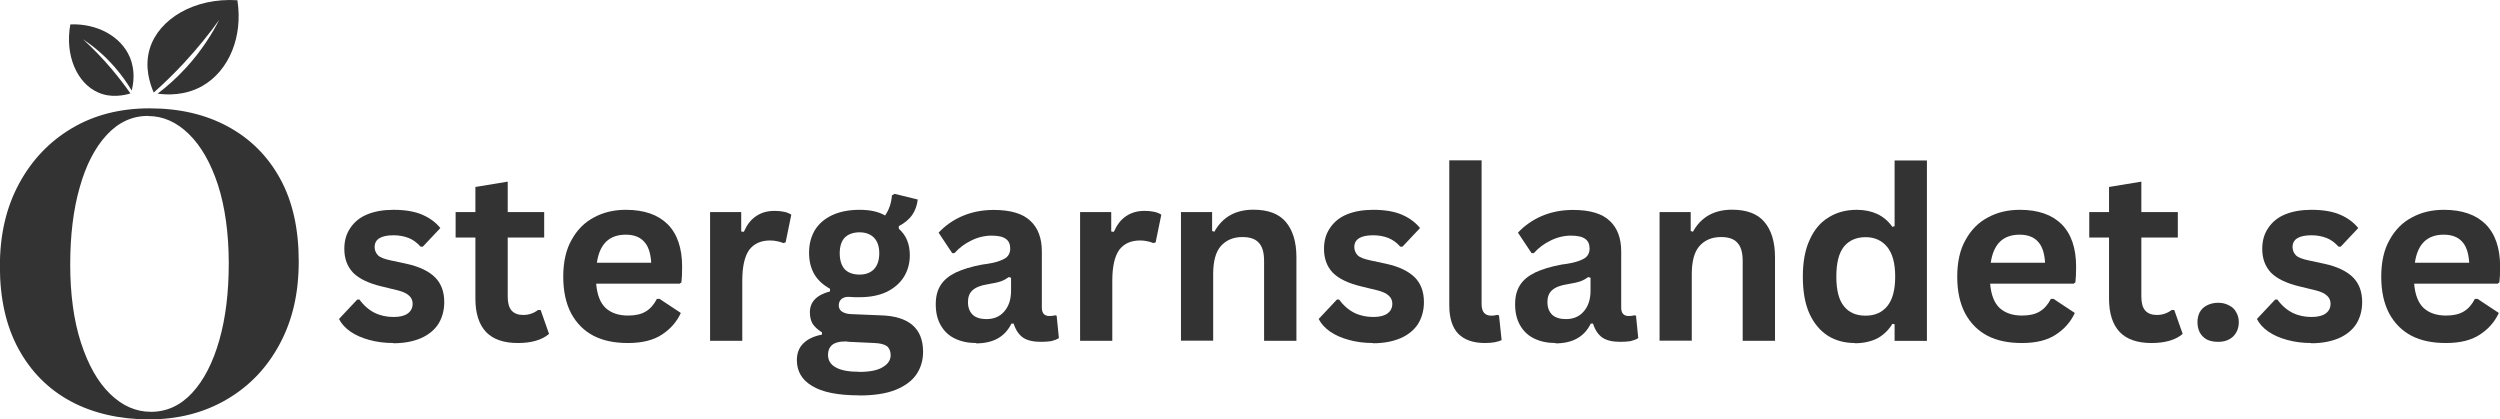
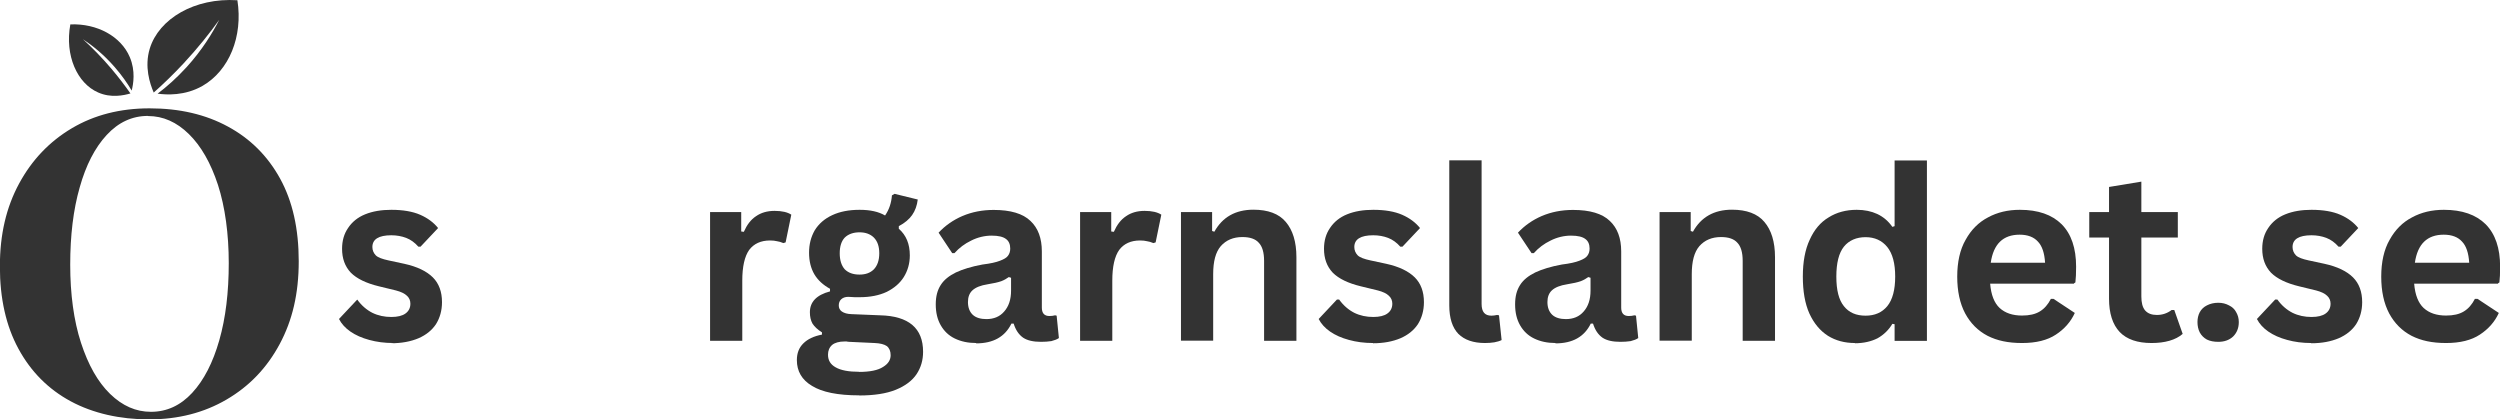
<svg xmlns="http://www.w3.org/2000/svg" id="Layer_2" viewBox="0 0 211.14 35.42">
  <defs>
    <style>.cls-1{fill:#333;stroke-width:0px;}</style>
  </defs>
  <g id="Layer_1-2">
    <path class="cls-1" d="M12.63,9.15c2.52,0,4.73.51,6.62,1.54,1.89,1.02,3.36,2.49,4.41,4.4,1.05,1.91,1.57,4.24,1.57,6.98s-.54,5-1.61,6.99c-1.07,2-2.56,3.56-4.48,4.68-1.91,1.12-4.1,1.68-6.55,1.68s-4.73-.51-6.62-1.53c-1.89-1.02-3.36-2.5-4.41-4.43-1.05-1.93-1.57-4.25-1.57-6.96s.54-4.99,1.62-6.99c1.08-2,2.57-3.56,4.46-4.68,1.89-1.12,4.08-1.68,6.55-1.68ZM12.49,9.79c-1.33,0-2.49.54-3.48,1.61-.99,1.07-1.75,2.54-2.28,4.43-.54,1.88-.8,4.06-.8,6.53s.3,4.72.91,6.59c.61,1.87,1.42,3.31,2.46,4.32,1.04,1.01,2.18,1.51,3.45,1.51,1.33,0,2.49-.53,3.48-1.6.99-1.07,1.75-2.55,2.29-4.44.54-1.89.8-4.06.8-6.52s-.31-4.74-.91-6.6c-.61-1.86-1.43-3.29-2.46-4.3-1.03-1.01-2.18-1.52-3.44-1.52Z" />
    <path class="cls-1" d="M12.98,7.81c-.32-.74-.8-2.17-.33-3.71C13.42,1.59,16.43-.21,20.05.02c.48,3.07-.7,5.94-2.94,7.23-1.5.86-3.06.76-3.8.66.76-.57,1.6-1.31,2.45-2.24,1.31-1.44,2.18-2.87,2.76-4-.83,1.16-1.83,2.41-3.02,3.69-.86.92-1.71,1.74-2.52,2.46Z" />
    <path class="cls-1" d="M11.02,7.89c-.57.17-1.65.4-2.73-.08-1.77-.77-2.83-3.12-2.35-5.75,2.28-.09,4.28,1.02,5.02,2.76.5,1.17.3,2.3.16,2.83-.35-.6-.82-1.28-1.43-1.98-.94-1.08-1.9-1.84-2.69-2.36.77.7,1.6,1.54,2.43,2.52.6.71,1.12,1.4,1.58,2.05Z" />
-     <path class="cls-1" d="M33.21,28.97c-.73,0-1.4-.09-2.02-.26-.63-.17-1.15-.4-1.6-.71-.43-.3-.75-.65-.96-1.06l1.54-1.64h.19c.36.5.79.87,1.28,1.12.49.24,1.03.35,1.6.35.53,0,.93-.1,1.19-.29.27-.19.42-.47.42-.83,0-.27-.1-.5-.29-.67-.19-.19-.51-.34-.93-.45l-1.44-.35c-1.07-.26-1.86-.64-2.37-1.15-.5-.53-.74-1.2-.74-2.02,0-.68.17-1.27.51-1.76.34-.51.82-.9,1.44-1.15.64-.26,1.38-.38,2.21-.38.98,0,1.8.14,2.44.42.64.28,1.14.66,1.51,1.12l-1.48,1.57h-.19c-.3-.34-.64-.59-1.03-.74-.37-.14-.79-.22-1.25-.22-1.07,0-1.6.34-1.6.99,0,.28.1.51.29.71.19.18.55.31,1.06.42l1.35.29c1.09.24,1.89.63,2.41,1.15.51.51.77,1.21.77,2.09,0,.71-.18,1.33-.51,1.86-.34.51-.83.91-1.48,1.19-.64.27-1.41.42-2.31.42Z" />
-     <path class="cls-1" d="M45.66,26.18l.71,2.02c-.3.26-.67.45-1.12.58s-.95.19-1.51.19c-1.18,0-2.08-.3-2.69-.93-.6-.64-.9-1.58-.9-2.82v-5.16h-1.67v-2.15h1.67v-2.12l2.73-.45v2.57h3.08v2.15h-3.08v4.97c0,.54.1.93.32,1.19.23.26.56.38.99.38.47,0,.88-.14,1.25-.42h.22Z" />
-     <path class="cls-1" d="M57.34,23.96h-6.99c.08.95.35,1.63.8,2.05.47.43,1.1.64,1.89.64.62,0,1.12-.11,1.51-.35.38-.23.69-.59.93-1.06h.22l1.8,1.19c-.34.75-.88,1.36-1.6,1.83-.71.47-1.66.71-2.85.71s-2.11-.2-2.92-.61c-.82-.43-1.44-1.06-1.89-1.89-.45-.85-.67-1.89-.67-3.11s.23-2.28.71-3.11c.47-.85,1.1-1.48,1.89-1.89.79-.43,1.68-.64,2.69-.64,1.54,0,2.71.41,3.53,1.22.81.82,1.22,2.01,1.22,3.59,0,.56-.02.99-.06,1.32l-.19.13ZM55,22.2c-.05-.83-.25-1.43-.61-1.8-.34-.38-.86-.58-1.54-.58-1.4,0-2.21.79-2.44,2.37h4.59Z" />
+     <path class="cls-1" d="M33.21,28.97c-.73,0-1.4-.09-2.02-.26-.63-.17-1.15-.4-1.6-.71-.43-.3-.75-.65-.96-1.06l1.54-1.64c.36.5.79.87,1.28,1.12.49.24,1.03.35,1.6.35.53,0,.93-.1,1.19-.29.27-.19.42-.47.42-.83,0-.27-.1-.5-.29-.67-.19-.19-.51-.34-.93-.45l-1.44-.35c-1.07-.26-1.86-.64-2.37-1.15-.5-.53-.74-1.2-.74-2.02,0-.68.17-1.27.51-1.76.34-.51.82-.9,1.44-1.15.64-.26,1.38-.38,2.21-.38.98,0,1.8.14,2.44.42.64.28,1.14.66,1.51,1.12l-1.48,1.57h-.19c-.3-.34-.64-.59-1.03-.74-.37-.14-.79-.22-1.25-.22-1.07,0-1.6.34-1.6.99,0,.28.1.51.29.71.19.18.55.31,1.06.42l1.35.29c1.09.24,1.89.63,2.41,1.15.51.51.77,1.21.77,2.09,0,.71-.18,1.33-.51,1.86-.34.51-.83.91-1.48,1.19-.64.27-1.41.42-2.31.42Z" />
    <path class="cls-1" d="M59.97,28.78v-10.87h2.63v1.64l.22.03c.26-.59.59-1.03,1.03-1.32.43-.3.95-.45,1.57-.45s1.09.11,1.41.32l-.48,2.34-.19.06c-.19-.08-.38-.14-.55-.16-.15-.04-.34-.06-.58-.06-.77,0-1.36.27-1.76.8-.38.54-.58,1.4-.58,2.6v5.07h-2.73Z" />
    <path class="cls-1" d="M72.56,33.39c-1.8,0-3.13-.27-3.98-.8-.86-.51-1.28-1.24-1.28-2.18,0-.58.18-1.05.55-1.41.36-.36.88-.61,1.57-.74v-.19c-.37-.23-.63-.48-.8-.74-.15-.27-.22-.59-.22-.96,0-.87.56-1.46,1.7-1.76v-.22c-.58-.32-1.02-.72-1.32-1.22-.3-.51-.45-1.12-.45-1.83s.16-1.33.48-1.89c.34-.55.83-.98,1.48-1.28.64-.3,1.41-.45,2.31-.45s1.61.16,2.15.48c.34-.49.53-1.06.58-1.7l.22-.13,1.96.48c-.06.51-.22.95-.48,1.32-.24.34-.61.66-1.12.93v.22c.62.54.93,1.28.93,2.25,0,.69-.18,1.3-.51,1.83-.32.51-.8.93-1.44,1.25-.64.3-1.4.45-2.28.45h-.42c-.28-.02-.47-.03-.55-.03-.26,0-.47.08-.61.22-.13.13-.19.3-.19.51s.08.38.26.51c.19.13.46.21.8.22l2.44.1c2.41.06,3.62,1.09,3.62,3.08,0,.71-.18,1.33-.55,1.89-.37.55-.95.99-1.76,1.32-.79.32-1.82.48-3.08.48ZM72.59,23.19c.51,0,.91-.14,1.22-.45.3-.32.45-.77.45-1.35s-.15-1.01-.45-1.32c-.3-.3-.71-.45-1.22-.45s-.95.15-1.25.45c-.28.3-.42.74-.42,1.32s.14,1.03.42,1.35c.3.3.71.45,1.25.45ZM72.56,31.41c.91,0,1.59-.14,2.02-.42.43-.26.64-.59.64-.99,0-.34-.11-.6-.32-.77-.22-.15-.56-.24-1.03-.26l-2.15-.1c-.09,0-.16-.02-.22-.03h-.16c-.47,0-.83.1-1.06.29-.24.21-.35.49-.35.83,0,.47.21.82.64,1.06.45.26,1.11.38,1.99.38Z" />
    <path class="cls-1" d="M82.44,28.97c-.69,0-1.28-.13-1.8-.38s-.91-.63-1.19-1.12c-.28-.49-.42-1.07-.42-1.76s.14-1.2.42-1.64c.27-.43.71-.78,1.28-1.06.58-.27,1.32-.5,2.25-.67.66-.08,1.15-.19,1.48-.32.34-.13.56-.26.67-.42.13-.17.19-.37.19-.61,0-.36-.12-.63-.35-.8-.24-.19-.64-.29-1.22-.29s-1.18.14-1.73.42c-.54.26-1.01.61-1.41,1.06h-.19l-1.15-1.73c.55-.59,1.23-1.07,2.02-1.41.81-.34,1.68-.51,2.63-.51,1.43,0,2.47.31,3.11.93.64.6.96,1.46.96,2.57v4.75c0,.47.21.71.64.71.17,0,.33-.02.48-.06l.13.03.19,1.89c-.15.11-.37.19-.64.26-.26.04-.55.06-.87.06-.64,0-1.15-.11-1.51-.35-.37-.26-.63-.65-.8-1.19h-.19c-.54,1.11-1.53,1.67-2.98,1.67ZM83.3,26.95c.64,0,1.14-.21,1.51-.64.38-.43.58-1.01.58-1.76v-1.09l-.19-.06c-.18.13-.38.25-.64.35-.26.09-.64.18-1.15.26-.58.09-1.01.26-1.28.51-.26.24-.38.57-.38.99,0,.47.14.83.42,1.09.27.24.66.35,1.15.35Z" />
    <path class="cls-1" d="M91.22,28.78v-10.87h2.63v1.64l.22.03c.26-.59.59-1.03,1.03-1.32.43-.3.95-.45,1.57-.45s1.09.11,1.41.32l-.48,2.34-.19.06c-.19-.08-.38-.14-.55-.16-.15-.04-.34-.06-.58-.06-.77,0-1.36.27-1.76.8-.38.54-.58,1.4-.58,2.6v5.07h-2.73Z" />
    <path class="cls-1" d="M99.74,28.78v-10.87h2.63v1.6l.19.06c.68-1.23,1.78-1.86,3.3-1.86,1.23,0,2.15.34,2.73,1.03.59.69.9,1.68.9,2.98v7.06h-2.73v-6.74c0-.72-.15-1.23-.45-1.54-.28-.32-.74-.48-1.38-.48-.77,0-1.38.26-1.83.77-.43.5-.64,1.28-.64,2.37v5.61h-2.73Z" />
    <path class="cls-1" d="M115.95,28.97c-.73,0-1.4-.09-2.02-.26-.63-.17-1.15-.4-1.6-.71-.43-.3-.75-.65-.96-1.06l1.54-1.64h.19c.36.5.79.87,1.28,1.12.49.24,1.03.35,1.6.35.53,0,.93-.1,1.19-.29.27-.19.42-.47.42-.83,0-.27-.1-.5-.29-.67-.19-.19-.51-.34-.93-.45l-1.44-.35c-1.07-.26-1.86-.64-2.37-1.15-.5-.53-.74-1.2-.74-2.02,0-.68.17-1.27.51-1.76.34-.51.82-.9,1.44-1.15.64-.26,1.38-.38,2.21-.38.98,0,1.8.14,2.44.42.64.28,1.14.66,1.51,1.12l-1.48,1.57h-.19c-.3-.34-.64-.59-1.03-.74-.37-.14-.79-.22-1.25-.22-1.07,0-1.6.34-1.6.99,0,.28.1.51.29.71.19.18.55.31,1.06.42l1.35.29c1.09.24,1.89.63,2.41,1.15.51.51.77,1.21.77,2.09,0,.71-.18,1.33-.51,1.86-.34.51-.83.91-1.48,1.19-.64.27-1.41.42-2.31.42Z" />
    <path class="cls-1" d="M125.42,28.97c-.99,0-1.73-.26-2.25-.77-.51-.53-.77-1.33-.77-2.41v-12.25h2.73v12.13c0,.67.27.99.83.99.14,0,.3-.02.48-.06l.16.03.22,2.09c-.15.08-.35.14-.61.19-.24.04-.51.06-.8.06Z" />
    <path class="cls-1" d="M131.37,28.97c-.69,0-1.28-.13-1.8-.38s-.91-.63-1.19-1.12c-.28-.49-.42-1.07-.42-1.76s.14-1.2.42-1.64c.27-.43.71-.78,1.28-1.06.58-.27,1.32-.5,2.25-.67.66-.08,1.15-.19,1.48-.32.34-.13.56-.26.67-.42.13-.17.19-.37.19-.61,0-.36-.12-.63-.35-.8-.24-.19-.64-.29-1.22-.29s-1.18.14-1.73.42c-.54.26-1.01.61-1.41,1.06h-.19l-1.15-1.73c.55-.59,1.23-1.07,2.02-1.41.81-.34,1.68-.51,2.63-.51,1.43,0,2.47.31,3.11.93.64.6.96,1.46.96,2.57v4.75c0,.47.21.71.64.71.17,0,.33-.02.48-.06l.13.03.19,1.89c-.15.11-.37.19-.64.26-.26.04-.55.06-.87.06-.64,0-1.15-.11-1.51-.35-.37-.26-.63-.65-.8-1.19h-.19c-.54,1.11-1.53,1.67-2.98,1.67ZM132.24,26.95c.64,0,1.14-.21,1.51-.64.38-.43.58-1.01.58-1.76v-1.09l-.19-.06c-.18.13-.38.25-.64.35-.26.09-.64.18-1.15.26-.58.09-1.01.26-1.28.51-.26.24-.38.57-.38.99,0,.47.14.83.42,1.09.27.24.66.35,1.15.35Z" />
    <path class="cls-1" d="M140.16,28.78v-10.87h2.63v1.6l.19.06c.68-1.23,1.78-1.86,3.3-1.86,1.23,0,2.15.34,2.73,1.03.59.69.9,1.68.9,2.98v7.06h-2.73v-6.74c0-.72-.15-1.23-.45-1.54-.28-.32-.74-.48-1.38-.48-.77,0-1.38.26-1.83.77-.43.5-.64,1.28-.64,2.37v5.61h-2.73Z" />
    <path class="cls-1" d="M156.66,28.97c-.86,0-1.62-.2-2.28-.61-.67-.43-1.19-1.06-1.57-1.89-.37-.83-.55-1.87-.55-3.11s.19-2.28.58-3.11c.38-.85.91-1.48,1.6-1.89.68-.43,1.48-.64,2.37-.64.66,0,1.23.12,1.73.35.51.24.94.6,1.28,1.09l.19-.06v-5.55h2.73v15.24h-2.73v-1.41l-.19-.03c-.3.51-.72.92-1.25,1.22-.54.27-1.18.42-1.92.42ZM157.56,26.66c.77,0,1.38-.26,1.83-.8.45-.55.67-1.39.67-2.5s-.22-1.94-.67-2.5c-.45-.55-1.06-.83-1.83-.83s-1.4.27-1.83.8c-.43.54-.64,1.38-.64,2.53s.21,1.97.64,2.5c.43.54,1.03.8,1.83.8Z" />
    <path class="cls-1" d="M175.07,23.96h-6.99c.08.95.35,1.63.8,2.05.47.43,1.1.64,1.89.64.62,0,1.12-.11,1.51-.35.38-.23.69-.59.93-1.06h.22l1.8,1.19c-.34.75-.88,1.36-1.6,1.83-.71.47-1.66.71-2.85.71s-2.11-.2-2.92-.61c-.82-.43-1.44-1.06-1.89-1.89-.45-.85-.67-1.89-.67-3.11s.23-2.28.71-3.11c.47-.85,1.1-1.48,1.89-1.89.79-.43,1.68-.64,2.69-.64,1.54,0,2.71.41,3.53,1.22.81.82,1.22,2.01,1.22,3.59,0,.56-.02.99-.06,1.32l-.19.13ZM172.72,22.2c-.05-.83-.25-1.43-.61-1.8-.34-.38-.86-.58-1.54-.58-1.4,0-2.21.79-2.44,2.37h4.59Z" />
    <path class="cls-1" d="M183.63,26.18l.71,2.02c-.3.26-.67.45-1.12.58s-.95.19-1.51.19c-1.18,0-2.08-.3-2.69-.93-.6-.64-.9-1.58-.9-2.82v-5.16h-1.67v-2.15h1.67v-2.12l2.73-.45v2.57h3.08v2.15h-3.08v4.97c0,.54.1.93.32,1.19.23.26.56.38.99.38.47,0,.88-.14,1.25-.42h.22Z" />
    <path class="cls-1" d="M187.35,28.87c-.37,0-.69-.06-.96-.19-.26-.14-.47-.35-.61-.61-.13-.26-.19-.55-.19-.87,0-.3.06-.58.19-.83.14-.26.35-.45.61-.58.27-.14.59-.22.96-.22.34,0,.64.08.9.22.27.13.48.32.61.58.14.24.22.51.22.83,0,.5-.16.9-.48,1.22-.32.3-.74.45-1.25.45Z" />
    <path class="cls-1" d="M195.19,28.97c-.73,0-1.4-.09-2.02-.26-.63-.17-1.15-.4-1.6-.71-.43-.3-.75-.65-.96-1.06l1.54-1.64h.19c.36.5.79.87,1.28,1.12.49.24,1.03.35,1.6.35.53,0,.93-.1,1.19-.29.27-.19.42-.47.42-.83,0-.27-.1-.5-.29-.67-.19-.19-.51-.34-.93-.45l-1.44-.35c-1.07-.26-1.86-.64-2.37-1.15-.5-.53-.74-1.2-.74-2.02,0-.68.17-1.27.51-1.76.34-.51.82-.9,1.44-1.15.64-.26,1.38-.38,2.21-.38.98,0,1.8.14,2.44.42.64.28,1.14.66,1.51,1.12l-1.48,1.57h-.19c-.3-.34-.64-.59-1.03-.74-.37-.14-.79-.22-1.25-.22-1.07,0-1.6.34-1.6.99,0,.28.1.51.29.71.19.18.55.31,1.06.42l1.35.29c1.09.24,1.89.63,2.41,1.15.51.51.77,1.21.77,2.09,0,.71-.18,1.33-.51,1.86-.34.51-.83.91-1.48,1.19-.64.27-1.41.42-2.31.42Z" />
    <path class="cls-1" d="M210.88,23.96h-6.99c.08.95.35,1.63.8,2.05.47.43,1.1.64,1.89.64.62,0,1.12-.11,1.51-.35.38-.23.69-.59.93-1.06h.22l1.8,1.19c-.34.75-.88,1.36-1.6,1.83-.71.47-1.66.71-2.85.71s-2.11-.2-2.92-.61c-.82-.43-1.44-1.06-1.89-1.89-.45-.85-.67-1.89-.67-3.11s.23-2.28.71-3.11c.47-.85,1.1-1.48,1.89-1.89.79-.43,1.68-.64,2.69-.64,1.54,0,2.71.41,3.53,1.22.81.82,1.22,2.01,1.22,3.59,0,.56-.02.99-.06,1.32l-.19.13ZM208.54,22.2c-.05-.83-.25-1.43-.61-1.8-.34-.38-.86-.58-1.54-.58-1.4,0-2.21.79-2.44,2.37h4.59Z" />
  </g>
</svg>